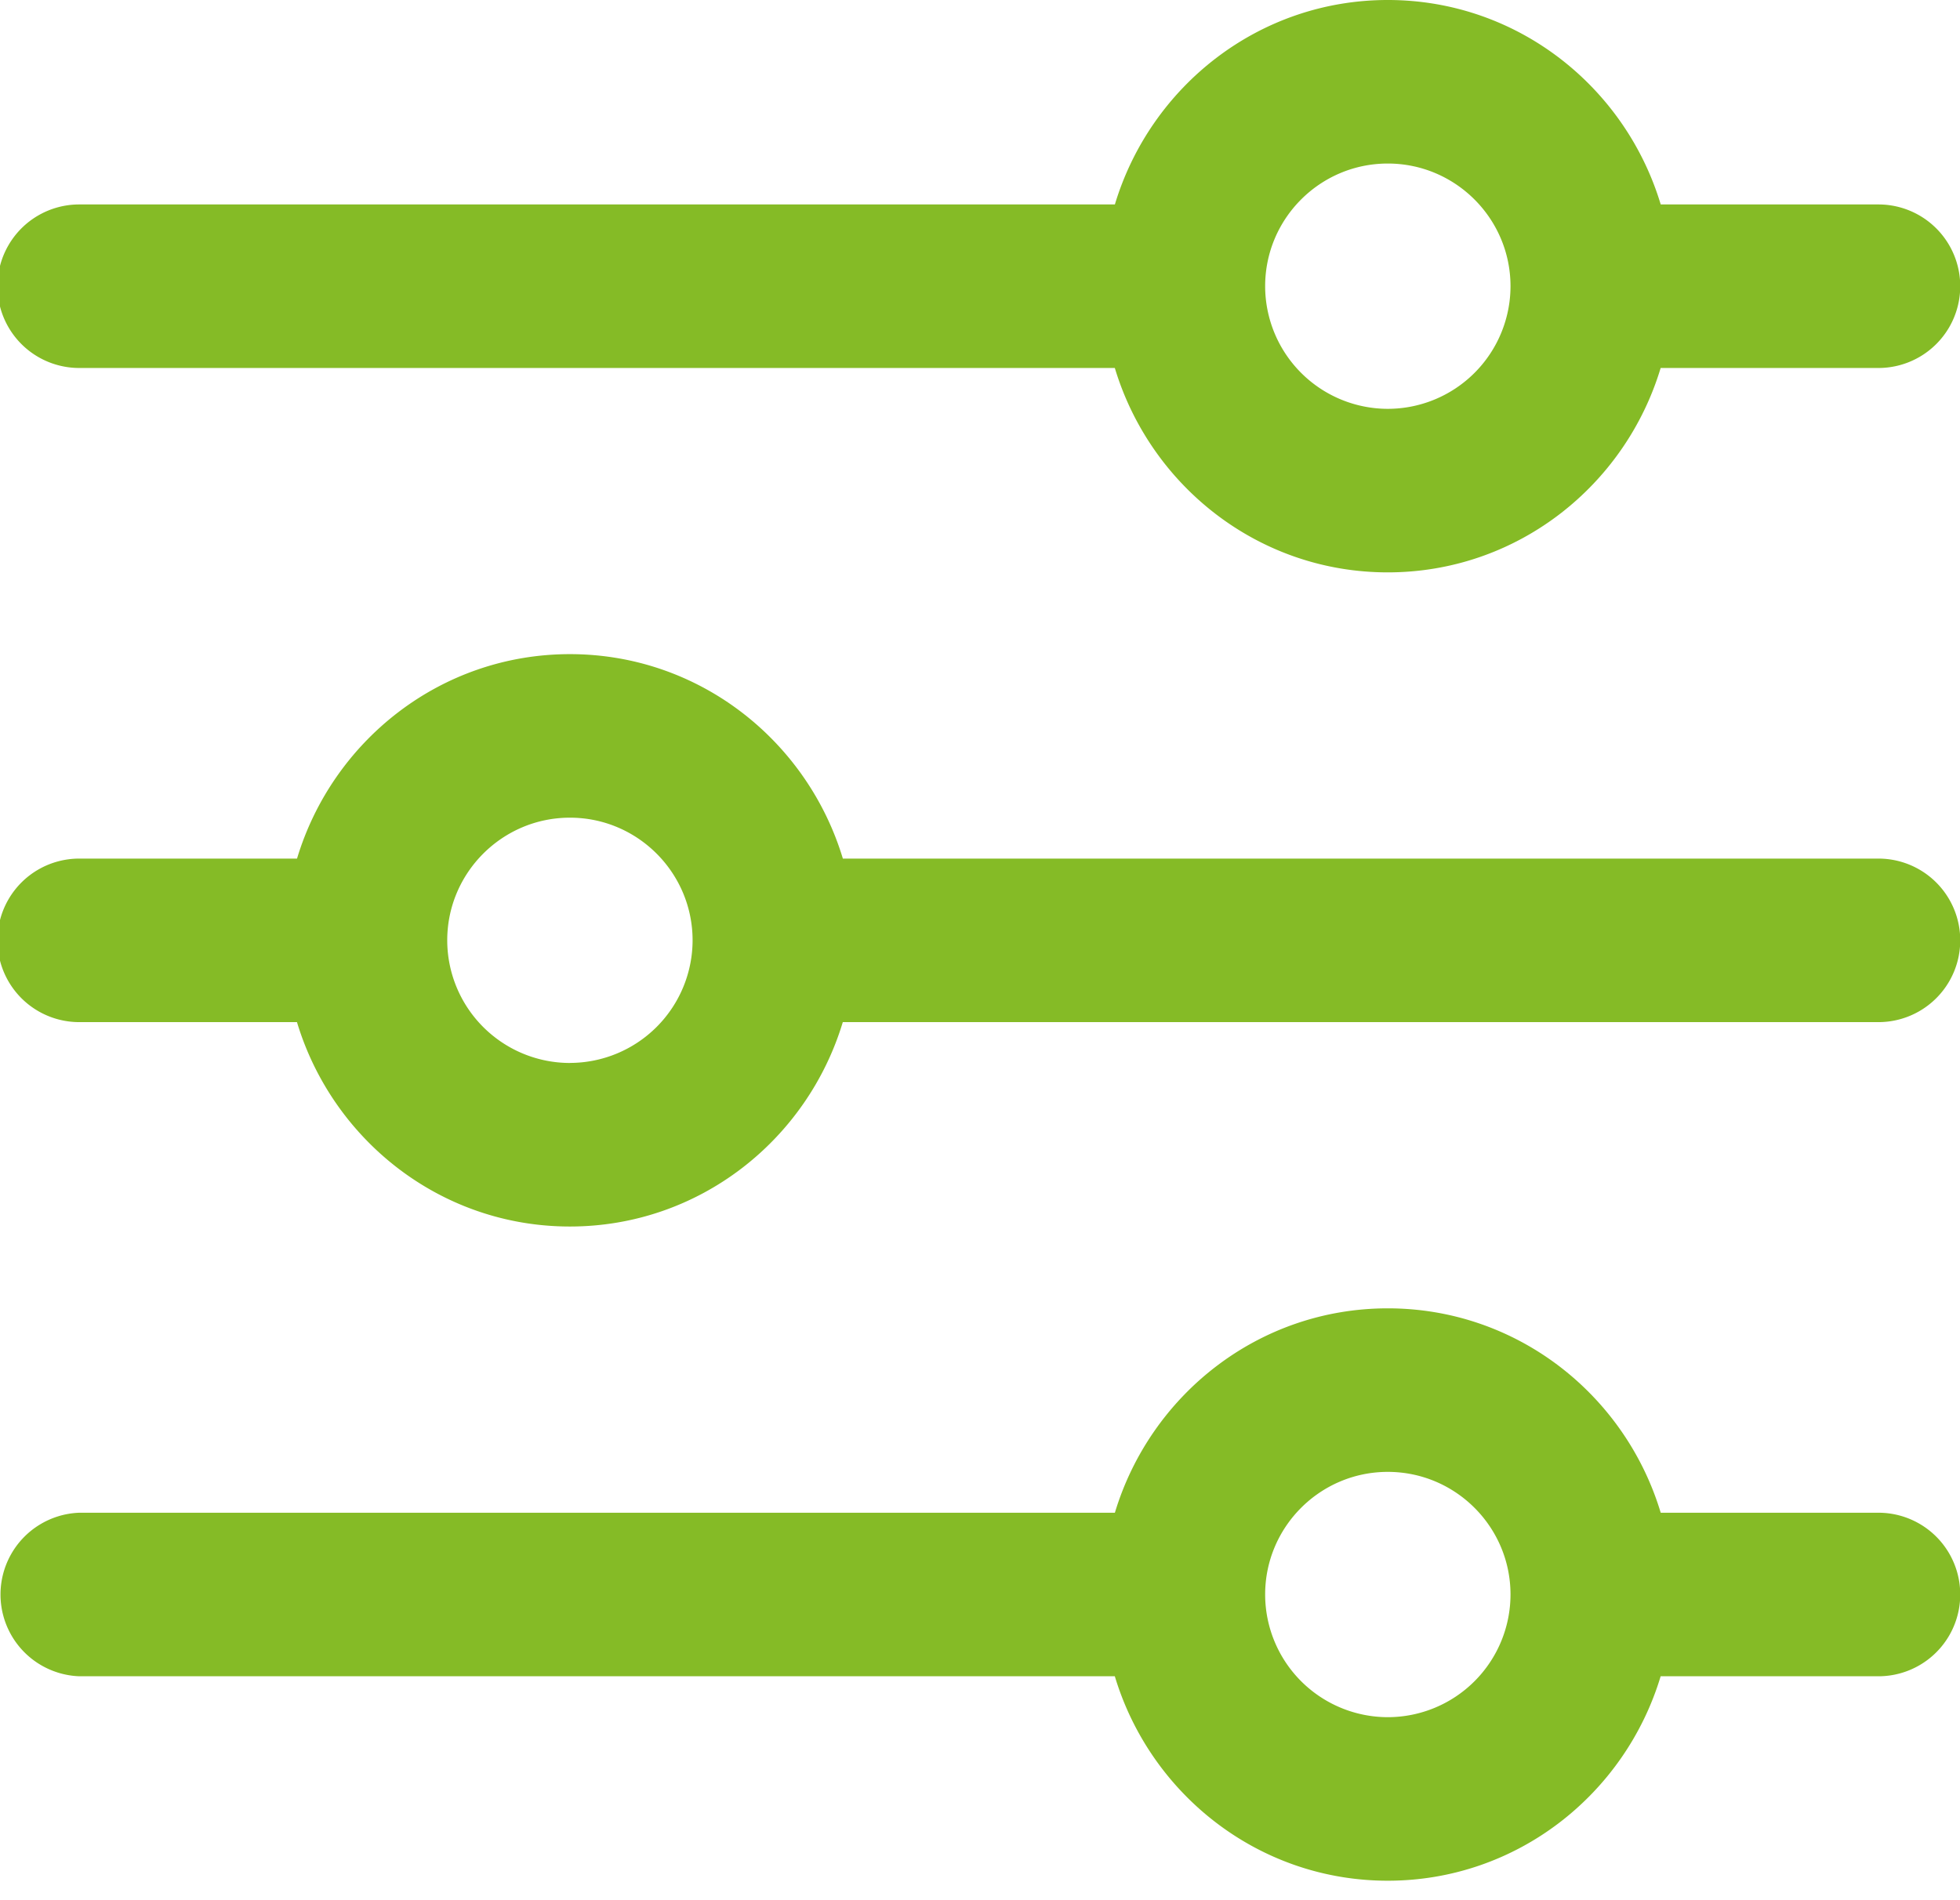
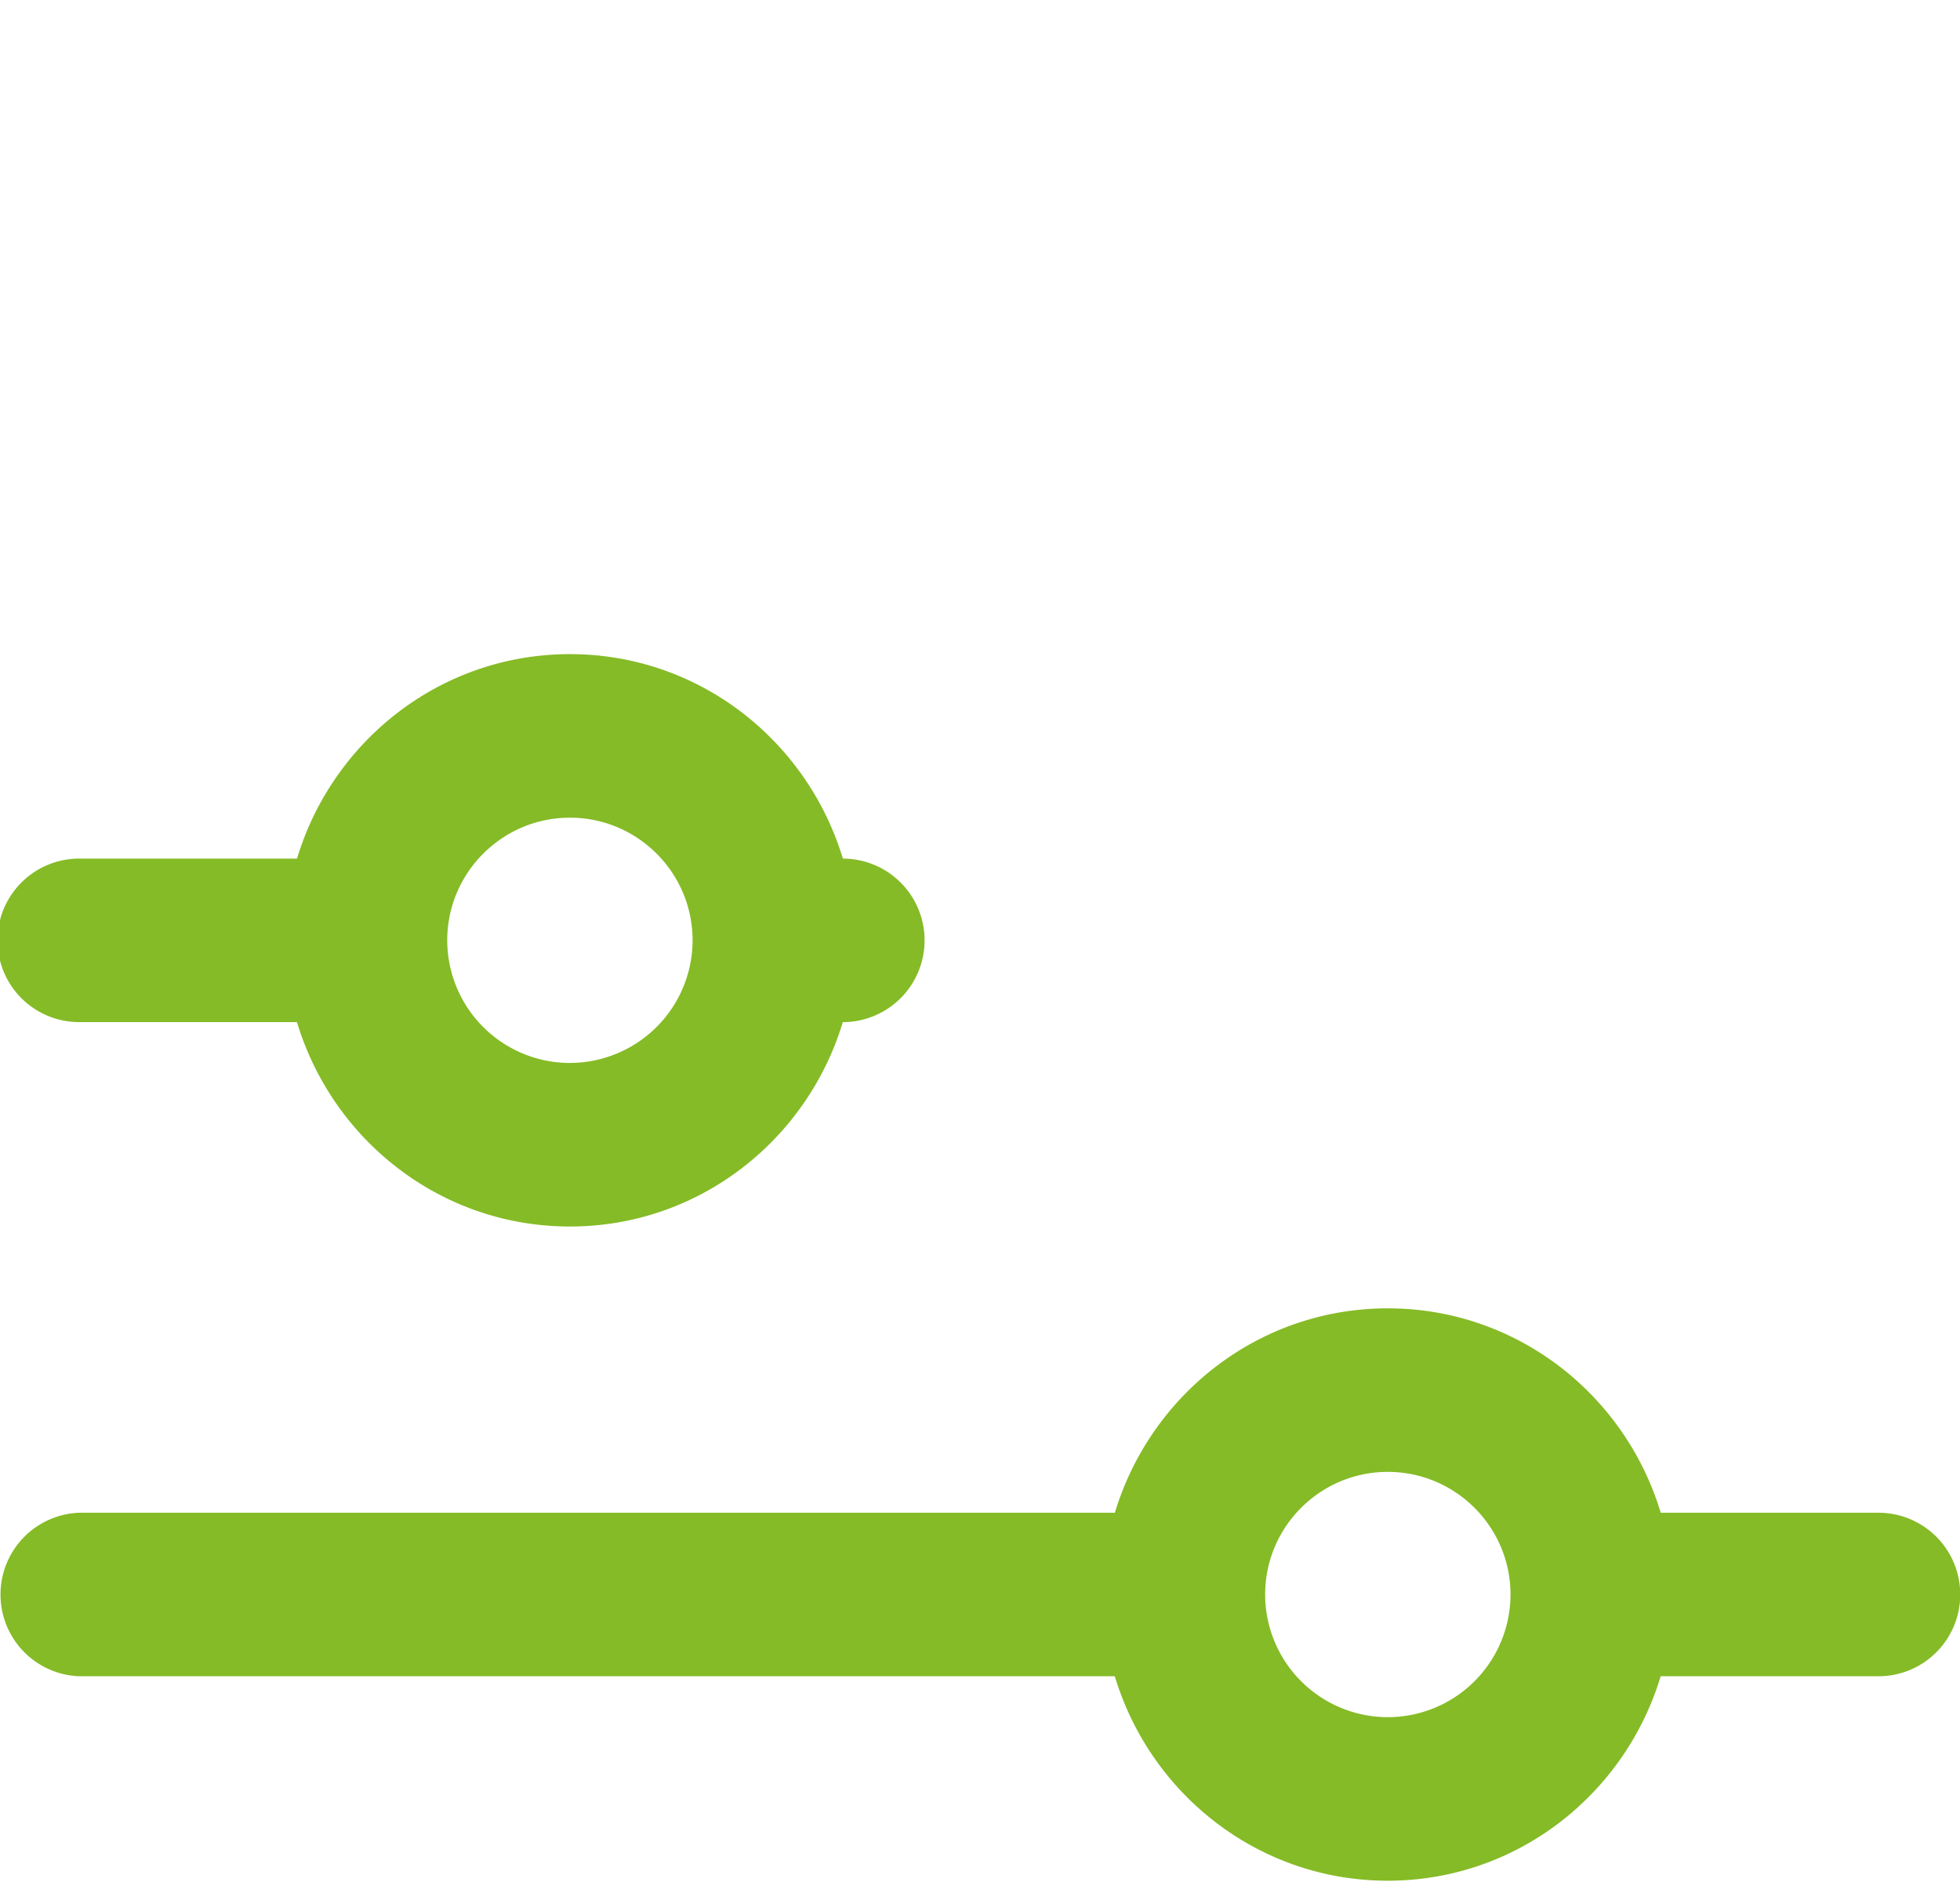
<svg xmlns="http://www.w3.org/2000/svg" width="33" height="32" viewBox="0 0 33 32">
  <g>
    <g>
      <g>
        <g>
          <g>
            <path fill="#85bb26" d="M23.366 28.918a2.068 2.068 0 0 1-2.065-2.066c0-1.139.926-2.065 2.065-2.065 1.139 0 2.066.926 2.066 2.065a2.068 2.068 0 0 1-2.066 2.066zm4.595-3.443c-.596-1.984-2.42-3.442-4.595-3.442-2.176 0-3.997 1.458-4.595 3.442H1.334a1.378 1.378 0 0 0 0 2.754H18.77c.596 1.984 2.42 3.443 4.595 3.443 2.176 0 3.998-1.459 4.595-3.443h3.667a1.377 1.377 0 1 0 0-2.754z" />
          </g>
        </g>
      </g>
      <g>
        <g>
          <g>
-             <path fill="#85bb26" d="M23.366 6.885a2.068 2.068 0 0 1-2.065-2.065c0-1.14.926-2.066 2.065-2.066 1.139 0 2.066.927 2.066 2.066a2.068 2.068 0 0 1-2.066 2.065zm8.262-3.442h-3.667C27.364 1.458 25.541 0 23.366 0c-2.176 0-3.997 1.458-4.595 3.443H1.334a1.377 1.377 0 0 0 0 2.754H18.77c.598 1.984 2.42 3.442 4.595 3.442 2.176 0 3.998-1.458 4.595-3.442h3.667a1.377 1.377 0 1 0 0-2.754z" />
-           </g>
+             </g>
        </g>
      </g>
      <g>
        <g>
          <g>
-             <path fill="#85bb26" d="M9.596 17.901a2.068 2.068 0 0 1-2.066-2.065c0-1.139.927-2.066 2.066-2.066 1.139 0 2.065.927 2.065 2.066A2.068 2.068 0 0 1 9.596 17.9zm4.595-3.442c-.598-1.984-2.42-3.443-4.595-3.443-2.176 0-3.998 1.459-4.595 3.443H1.334a1.377 1.377 0 0 0 0 2.754H5c.597 1.984 2.42 3.442 4.595 3.442s3.997-1.458 4.595-3.442h17.437a1.377 1.377 0 1 0 0-2.754z" />
+             <path fill="#85bb26" d="M9.596 17.901a2.068 2.068 0 0 1-2.066-2.065c0-1.139.927-2.066 2.066-2.066 1.139 0 2.065.927 2.065 2.066A2.068 2.068 0 0 1 9.596 17.9zm4.595-3.442c-.598-1.984-2.42-3.443-4.595-3.443-2.176 0-3.998 1.459-4.595 3.443H1.334a1.377 1.377 0 0 0 0 2.754H5c.597 1.984 2.42 3.442 4.595 3.442s3.997-1.458 4.595-3.442a1.377 1.377 0 1 0 0-2.754z" />
          </g>
        </g>
      </g>
    </g>
  </g>
</svg>